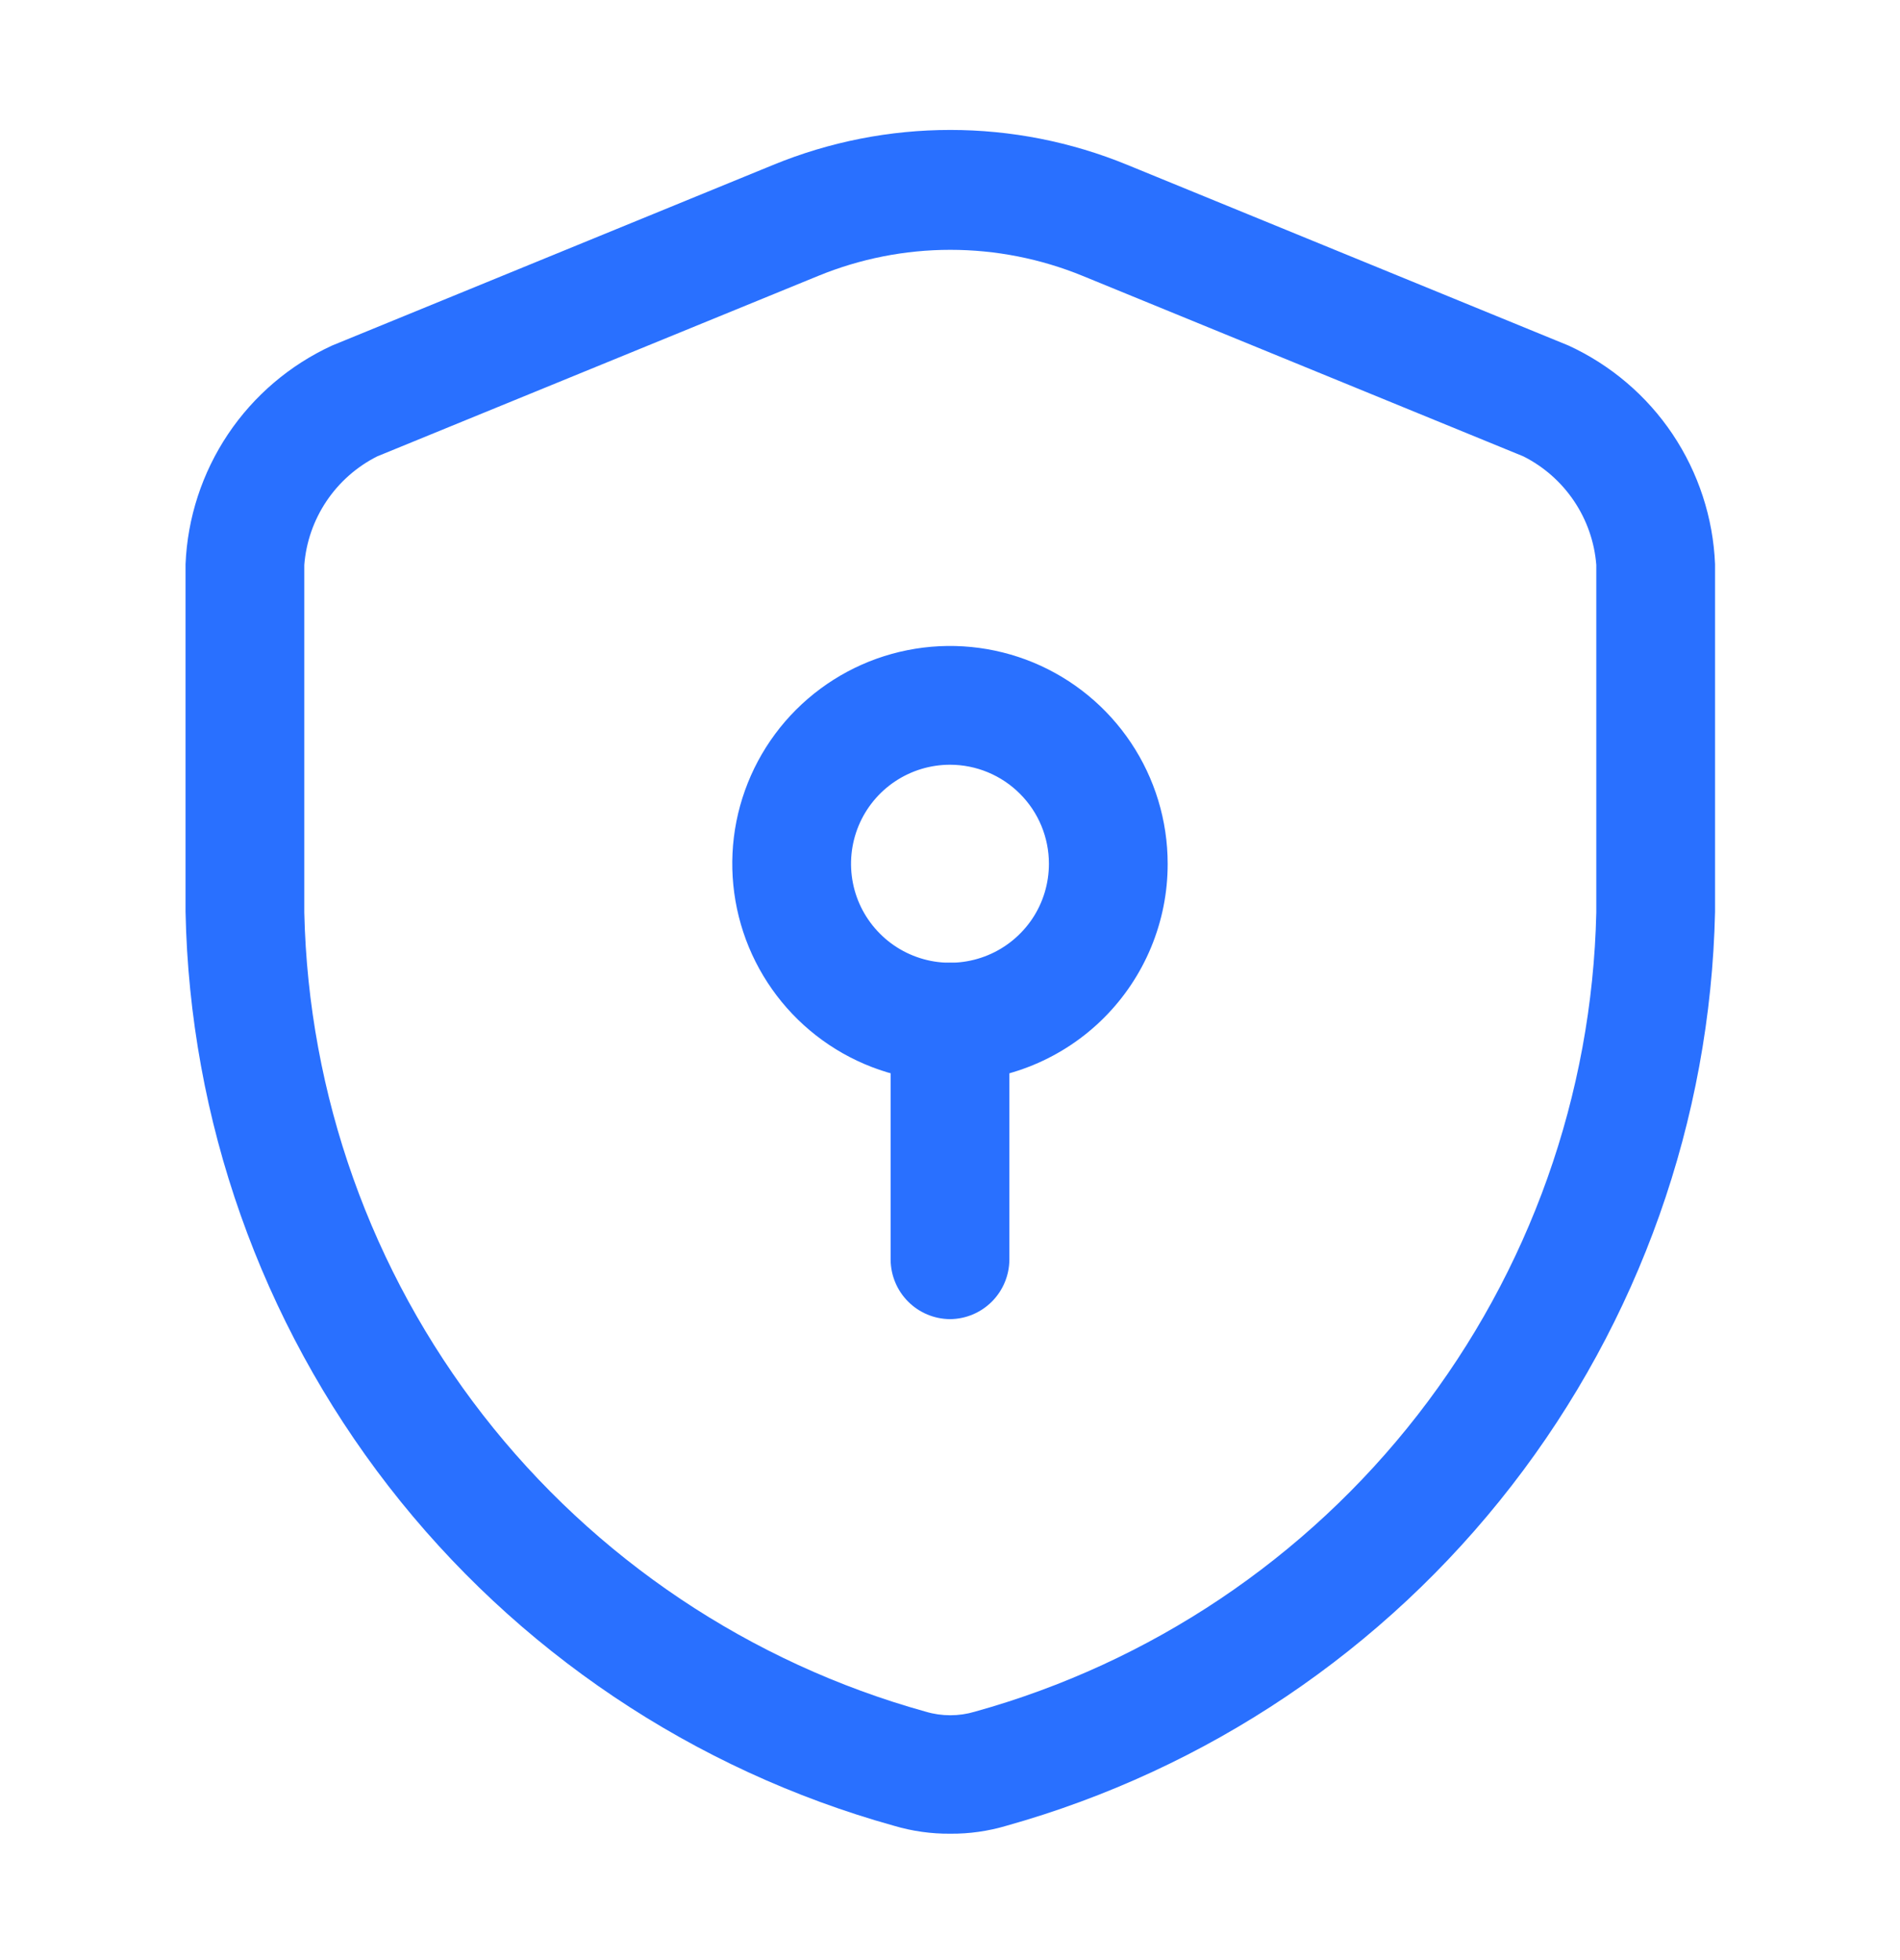
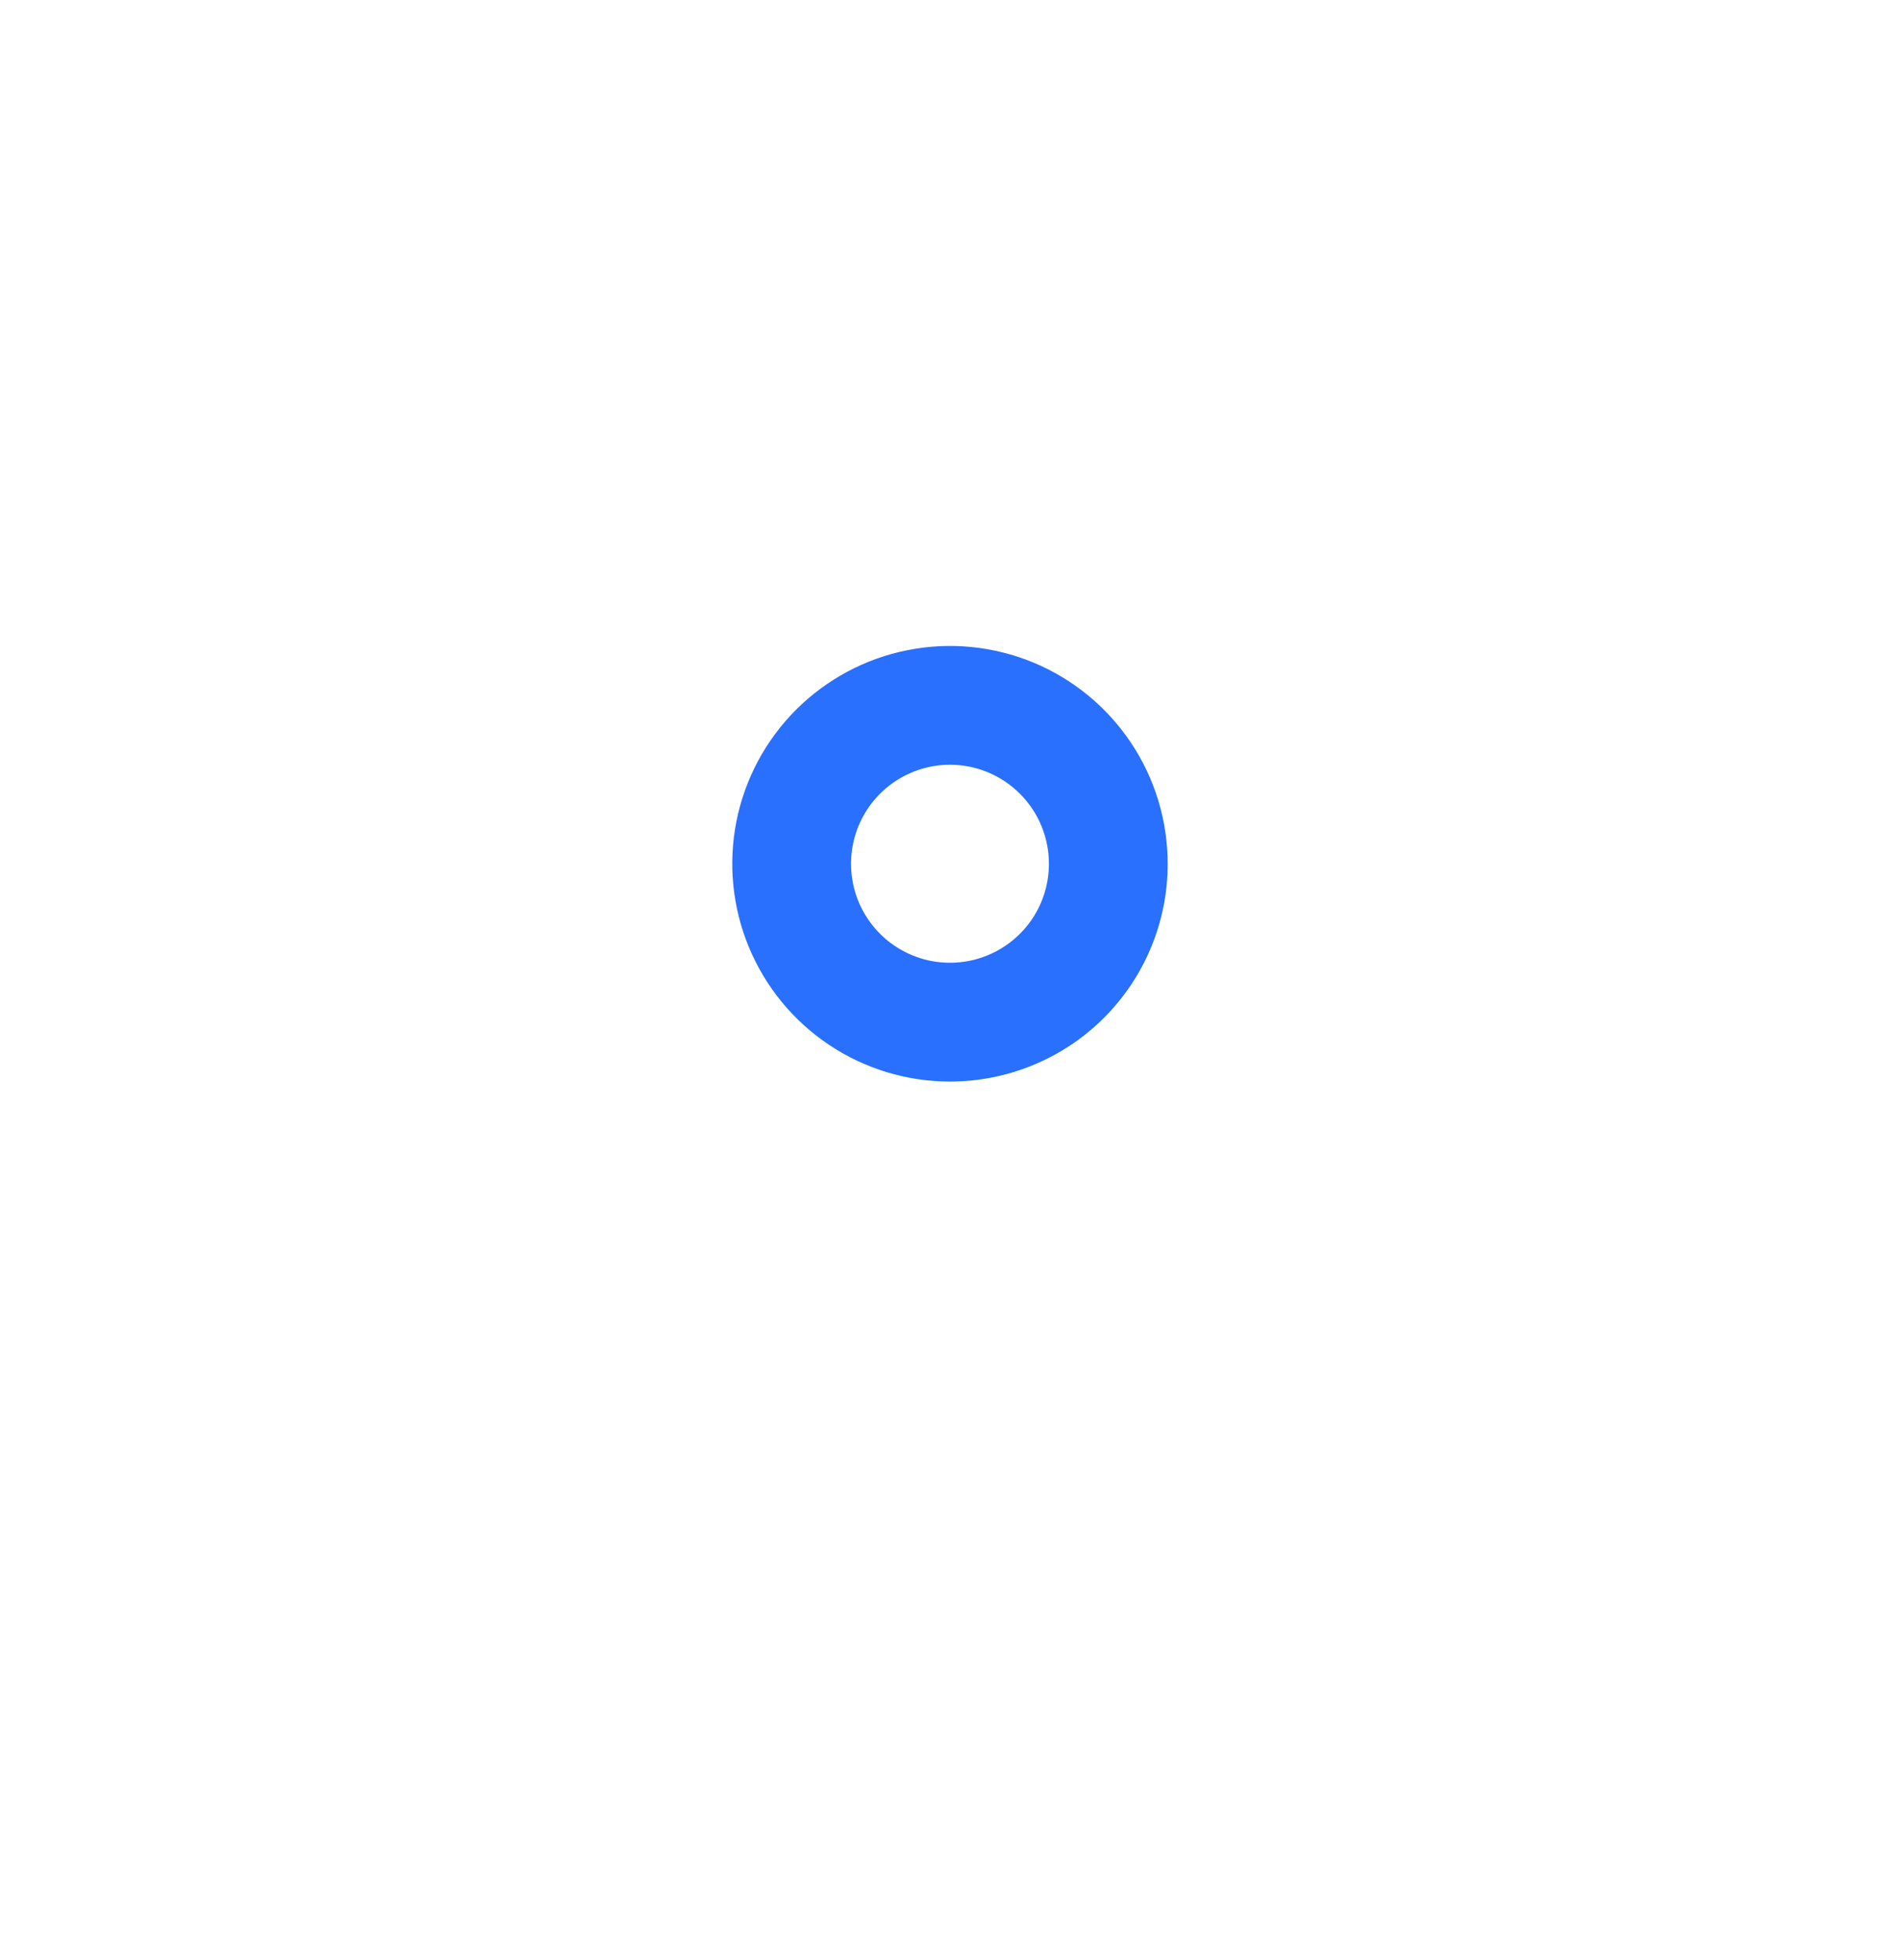
<svg xmlns="http://www.w3.org/2000/svg" width="32" height="33" viewBox="0 0 32 33" fill="none">
-   <path d="M16.005 30.872C15.685 30.875 15.366 30.83 15.058 30.739C11.679 29.798 8.693 27.793 6.543 25.021C4.394 22.249 3.195 18.858 3.125 15.351L3.125 9.498C3.157 8.717 3.405 7.96 3.84 7.31C4.275 6.661 4.881 6.145 5.592 5.818L13.018 2.778C14.932 1.991 17.078 1.991 18.992 2.778L26.418 5.818C27.128 6.145 27.735 6.661 28.17 7.31C28.605 7.96 28.853 8.717 28.885 9.498V15.351C28.808 18.856 27.607 22.244 25.458 25.014C23.31 27.785 20.328 29.791 16.952 30.738C16.645 30.829 16.326 30.875 16.005 30.872ZM16.005 4.206C15.241 4.206 14.485 4.356 13.778 4.646L6.352 7.684C6.007 7.858 5.714 8.117 5.499 8.437C5.284 8.757 5.155 9.127 5.125 9.511V15.364C5.194 18.433 6.249 21.399 8.134 23.822C10.019 26.244 12.634 27.996 15.592 28.818C15.861 28.898 16.149 28.898 16.418 28.818C19.376 27.996 21.991 26.244 23.876 23.822C25.761 21.399 26.816 18.433 26.885 15.364V9.511C26.855 9.127 26.726 8.757 26.511 8.437C26.296 8.117 26.003 7.858 25.658 7.684L18.232 4.644C17.525 4.355 16.769 4.206 16.005 4.206Z" fill="#2970FF" />
  <path d="M16 18.209C15.274 18.209 14.566 17.994 13.963 17.591C13.36 17.188 12.89 16.615 12.612 15.945C12.335 15.275 12.262 14.538 12.403 13.827C12.545 13.115 12.894 12.462 13.407 11.949C13.92 11.437 14.573 11.087 15.284 10.946C15.996 10.804 16.733 10.877 17.403 11.154C18.073 11.432 18.645 11.902 19.048 12.505C19.451 13.108 19.666 13.817 19.666 14.542C19.667 15.024 19.572 15.501 19.388 15.946C19.204 16.391 18.934 16.795 18.593 17.136C18.253 17.476 17.848 17.746 17.403 17.93C16.958 18.114 16.481 18.209 16 18.209ZM16 12.875C15.67 12.875 15.348 12.973 15.074 13.156C14.8 13.339 14.586 13.6 14.46 13.904C14.334 14.209 14.301 14.544 14.365 14.867C14.429 15.191 14.588 15.487 14.821 15.72C15.054 15.954 15.351 16.112 15.675 16.177C15.998 16.241 16.333 16.208 16.637 16.082C16.942 15.956 17.202 15.742 17.386 15.468C17.569 15.194 17.666 14.872 17.666 14.542C17.666 14.1 17.491 13.676 17.178 13.364C16.866 13.051 16.442 12.875 16 12.875Z" fill="#2970FF" />
-   <path d="M16 22.209C15.735 22.207 15.482 22.101 15.295 21.914C15.108 21.727 15.002 21.473 15 21.209V17.209C15.002 16.944 15.108 16.691 15.295 16.503C15.482 16.316 15.735 16.21 16 16.209C16.265 16.21 16.518 16.316 16.705 16.503C16.892 16.691 16.998 16.944 17 17.209V21.209C16.998 21.473 16.892 21.727 16.705 21.914C16.518 22.101 16.265 22.207 16 22.209Z" fill="#2970FF" />
</svg>